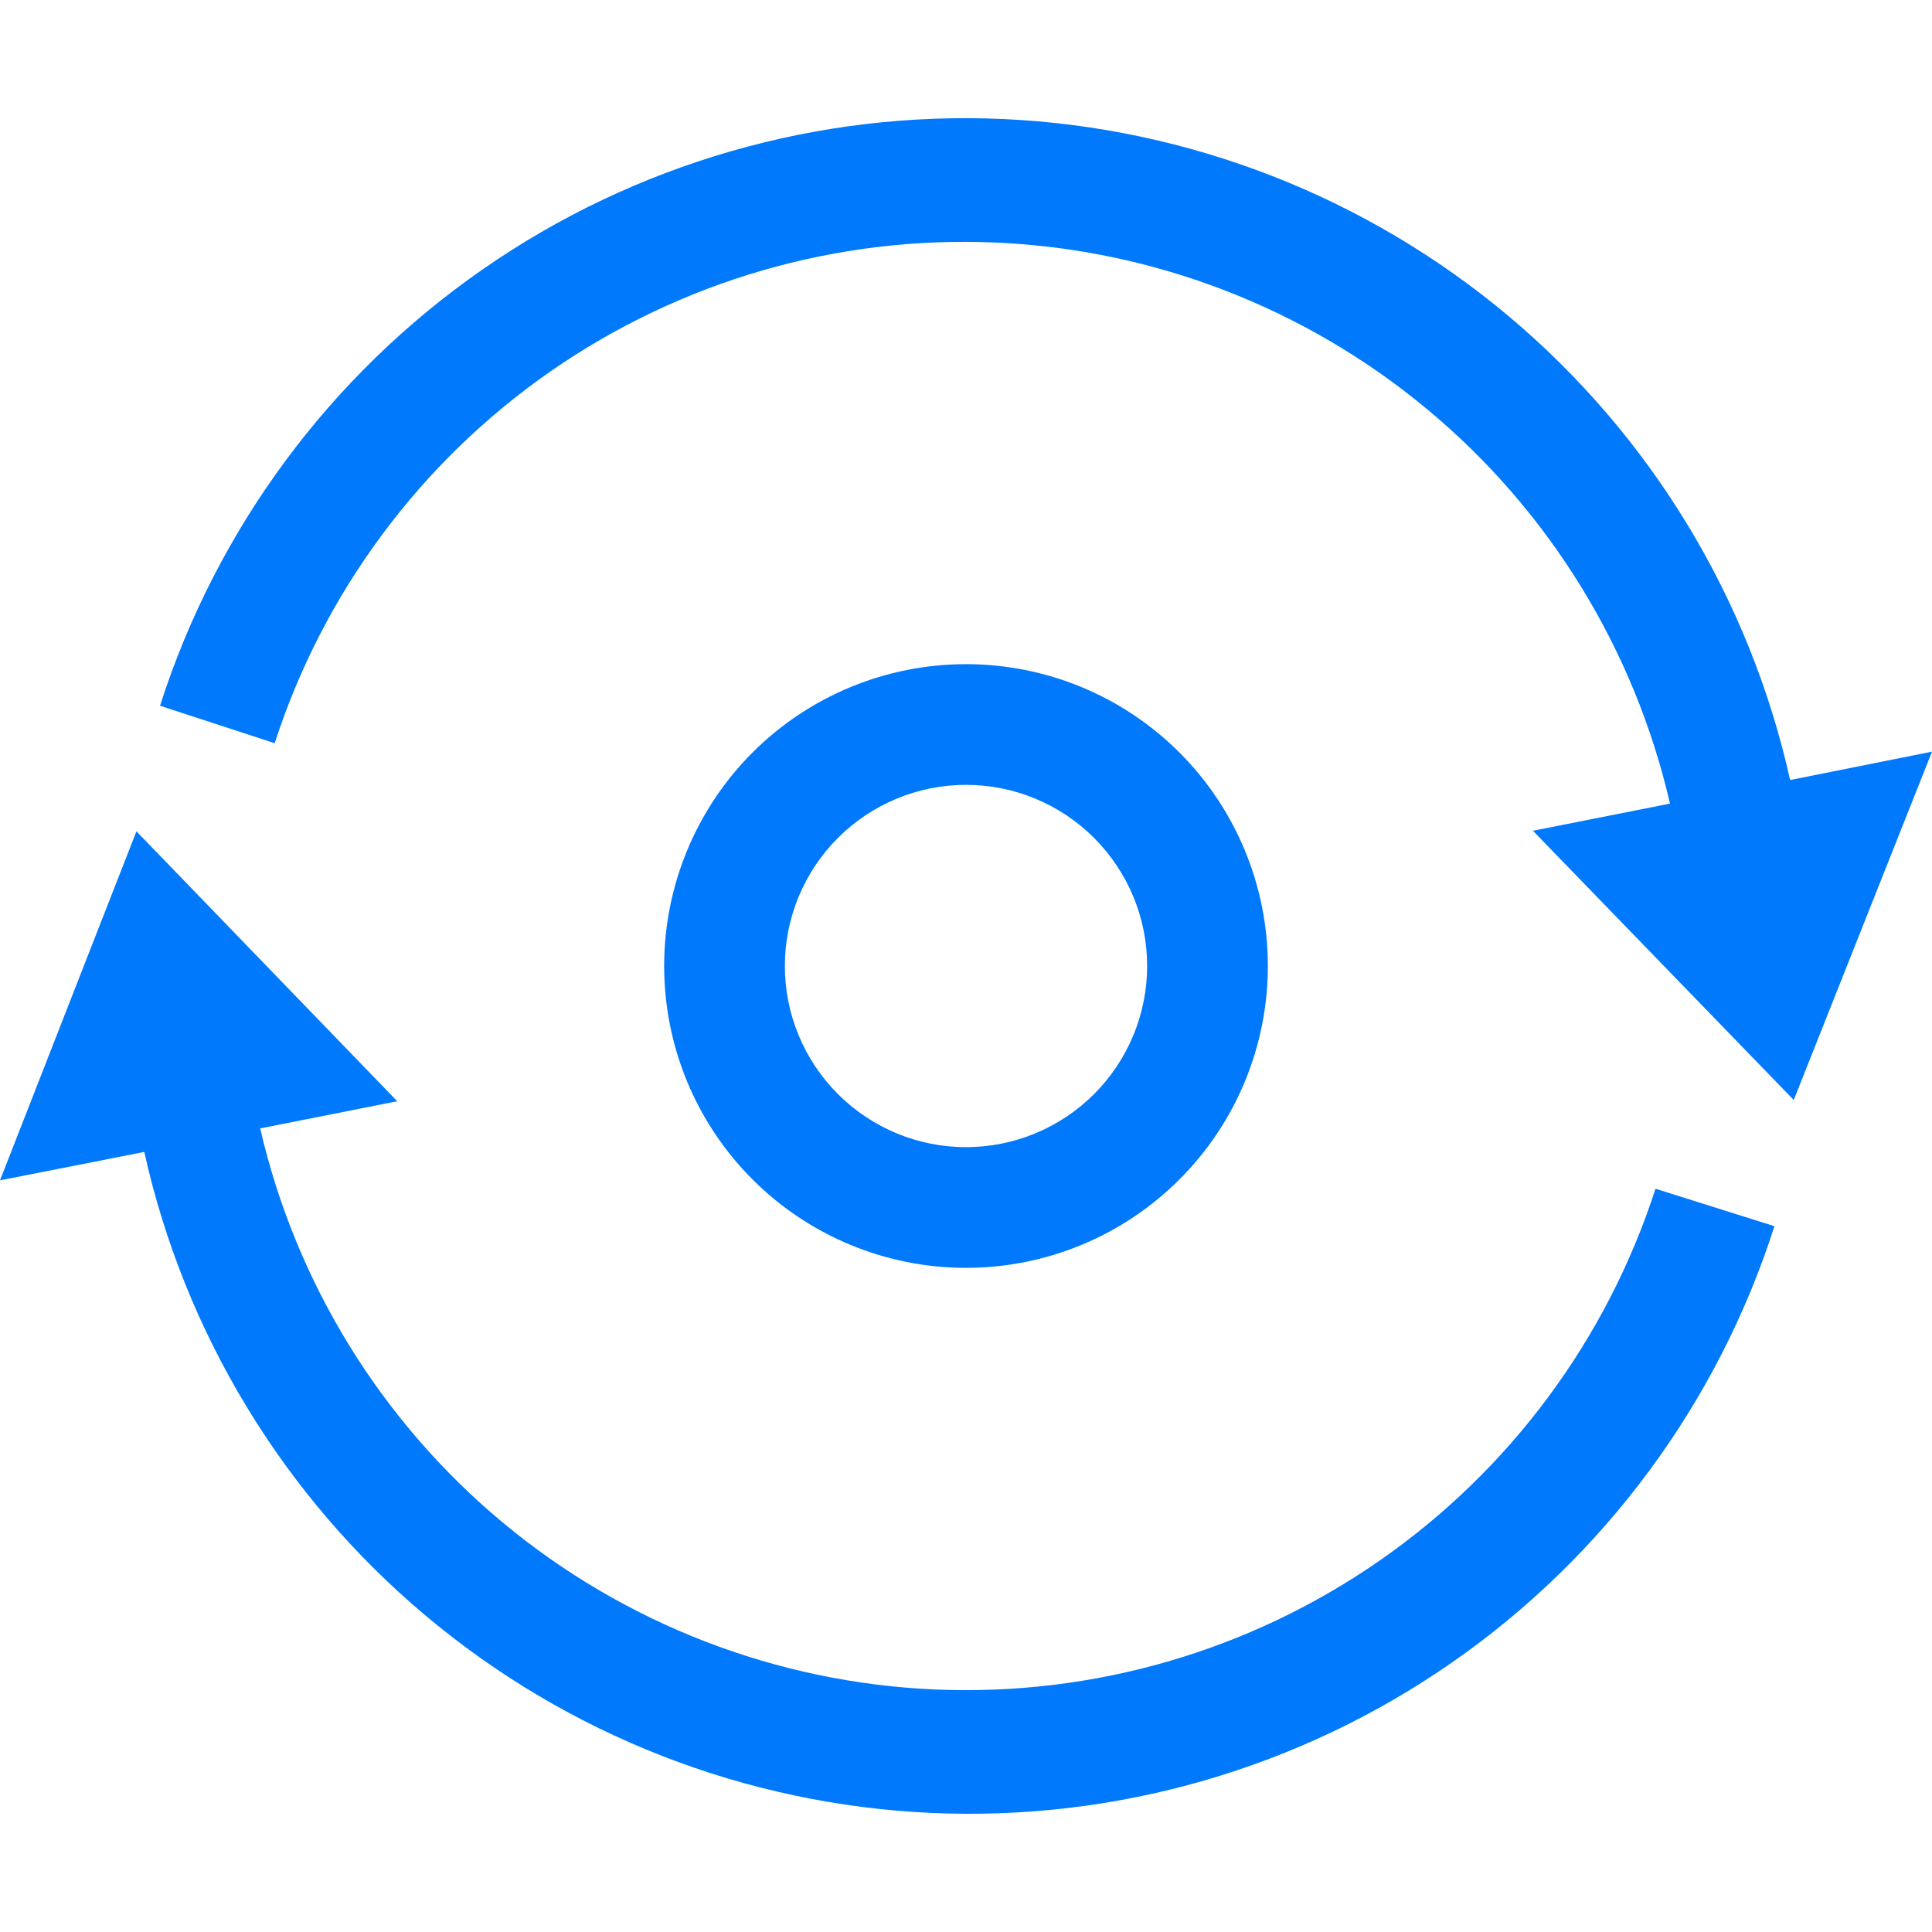
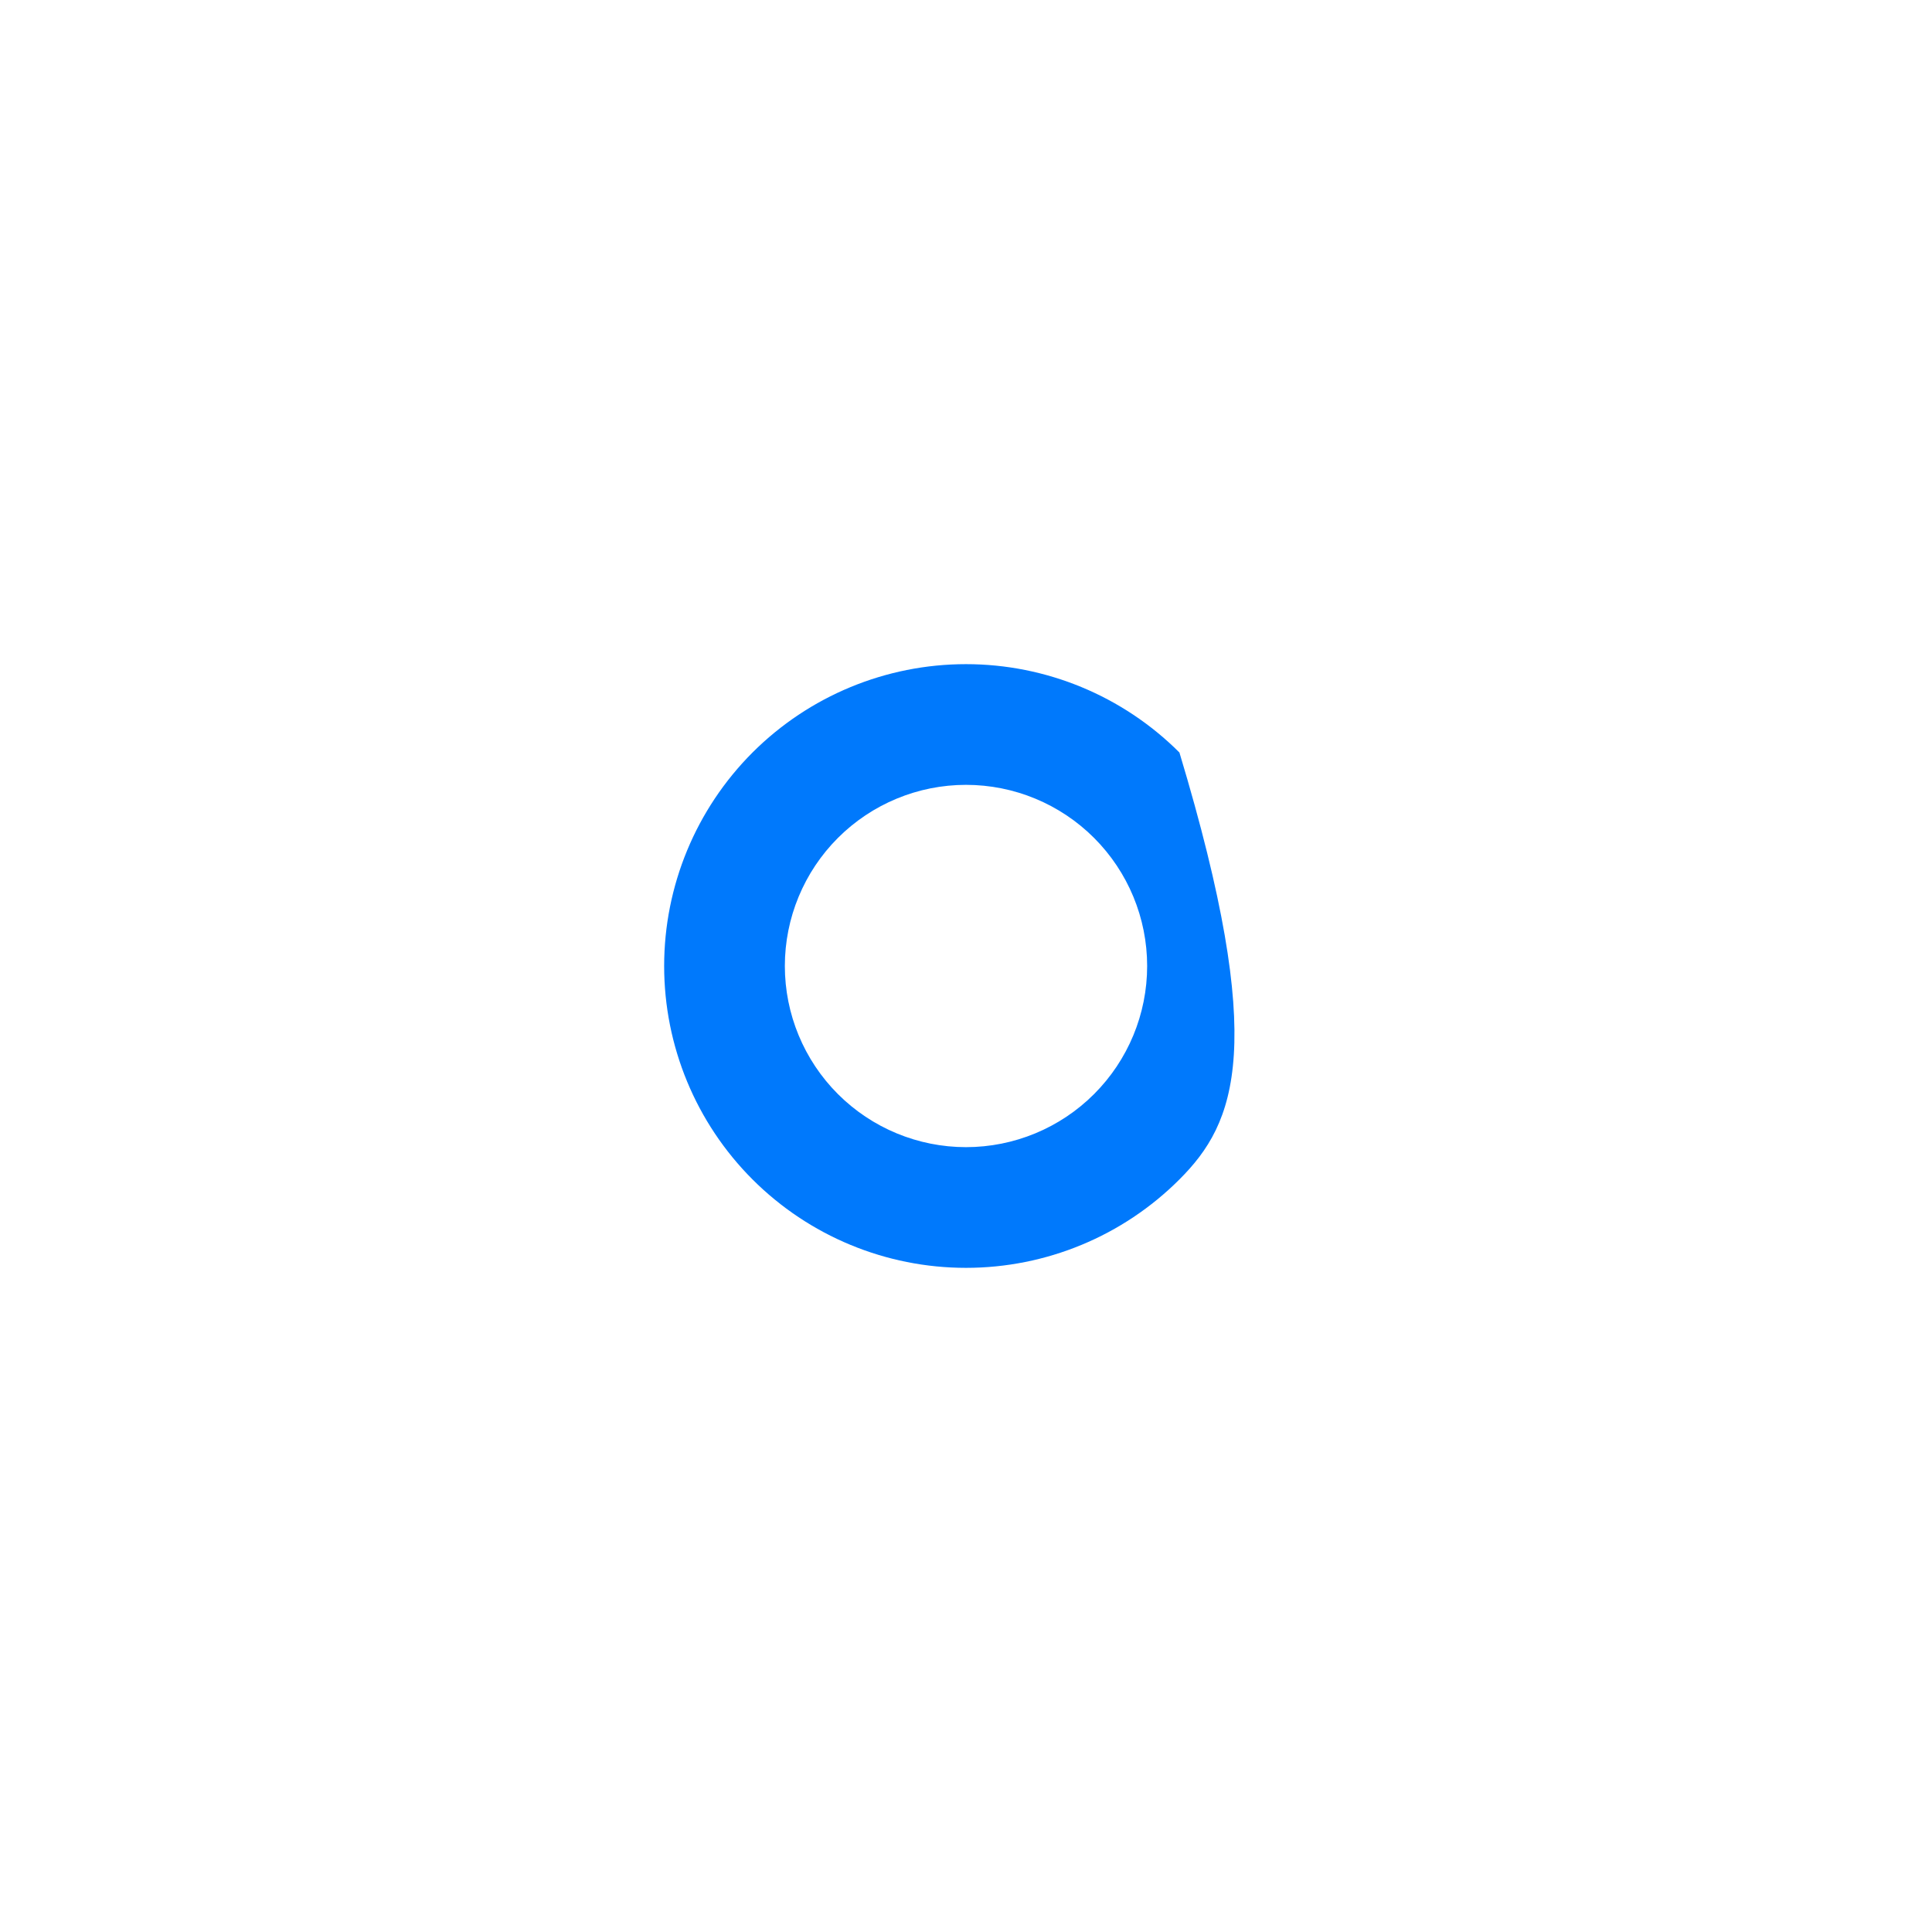
<svg xmlns="http://www.w3.org/2000/svg" width="34" height="34" viewBox="0 0 34 34" fill="none">
-   <path d="M17 22.312C15.591 22.312 14.24 21.753 13.243 20.756C12.247 19.76 11.688 18.409 11.688 17C11.688 15.591 12.247 14.24 13.243 13.243C14.24 12.247 15.591 11.688 17 11.688C18.409 11.688 19.76 12.247 20.756 13.243C21.753 14.24 22.312 15.591 22.312 17C22.312 18.409 21.753 19.76 20.756 20.756C19.76 21.753 18.409 22.312 17 22.312ZM17 13.812C16.155 13.812 15.344 14.148 14.746 14.746C14.148 15.344 13.812 16.155 13.812 17C13.812 17.845 14.148 18.656 14.746 19.254C15.344 19.852 16.155 20.188 17 20.188C17.845 20.188 18.656 19.852 19.254 19.254C19.852 18.656 20.188 17.845 20.188 17C20.188 16.155 19.852 15.344 19.254 14.746C18.656 14.148 17.845 13.812 17 13.812Z" fill="#0079FC" />
-   <path d="M29.134 20.92C28.275 23.574 26.569 25.873 24.279 27.464C21.988 29.056 19.239 29.852 16.452 29.732C13.666 29.611 10.995 28.58 8.851 26.797C6.707 25.013 5.206 22.576 4.579 19.858L6.991 19.38L2.401 14.63L0 20.772L2.539 20.272C3.249 23.463 4.989 26.331 7.491 28.433C9.993 30.535 13.118 31.755 16.383 31.904C19.648 32.053 22.871 31.122 25.554 29.256C28.237 27.39 30.23 24.692 31.227 21.579L29.134 20.92ZM31.503 13.727C30.794 10.537 29.054 7.669 26.552 5.566C24.049 3.464 20.924 2.244 17.66 2.095C14.395 1.947 11.172 2.877 8.489 4.744C5.806 6.61 3.812 9.308 2.816 12.42L4.834 13.079C5.693 10.425 7.399 8.127 9.689 6.535C11.98 4.944 14.729 4.147 17.516 4.268C20.302 4.388 22.973 5.419 25.117 7.203C27.262 8.986 28.762 11.424 29.389 14.142L26.977 14.62L31.567 19.358L34 13.228L31.503 13.727Z" fill="#0079FC" />
+   <path d="M17 22.312C15.591 22.312 14.24 21.753 13.243 20.756C12.247 19.76 11.688 18.409 11.688 17C11.688 15.591 12.247 14.24 13.243 13.243C14.24 12.247 15.591 11.688 17 11.688C18.409 11.688 19.76 12.247 20.756 13.243C22.312 18.409 21.753 19.76 20.756 20.756C19.76 21.753 18.409 22.312 17 22.312ZM17 13.812C16.155 13.812 15.344 14.148 14.746 14.746C14.148 15.344 13.812 16.155 13.812 17C13.812 17.845 14.148 18.656 14.746 19.254C15.344 19.852 16.155 20.188 17 20.188C17.845 20.188 18.656 19.852 19.254 19.254C19.852 18.656 20.188 17.845 20.188 17C20.188 16.155 19.852 15.344 19.254 14.746C18.656 14.148 17.845 13.812 17 13.812Z" fill="#0079FC" />
</svg>